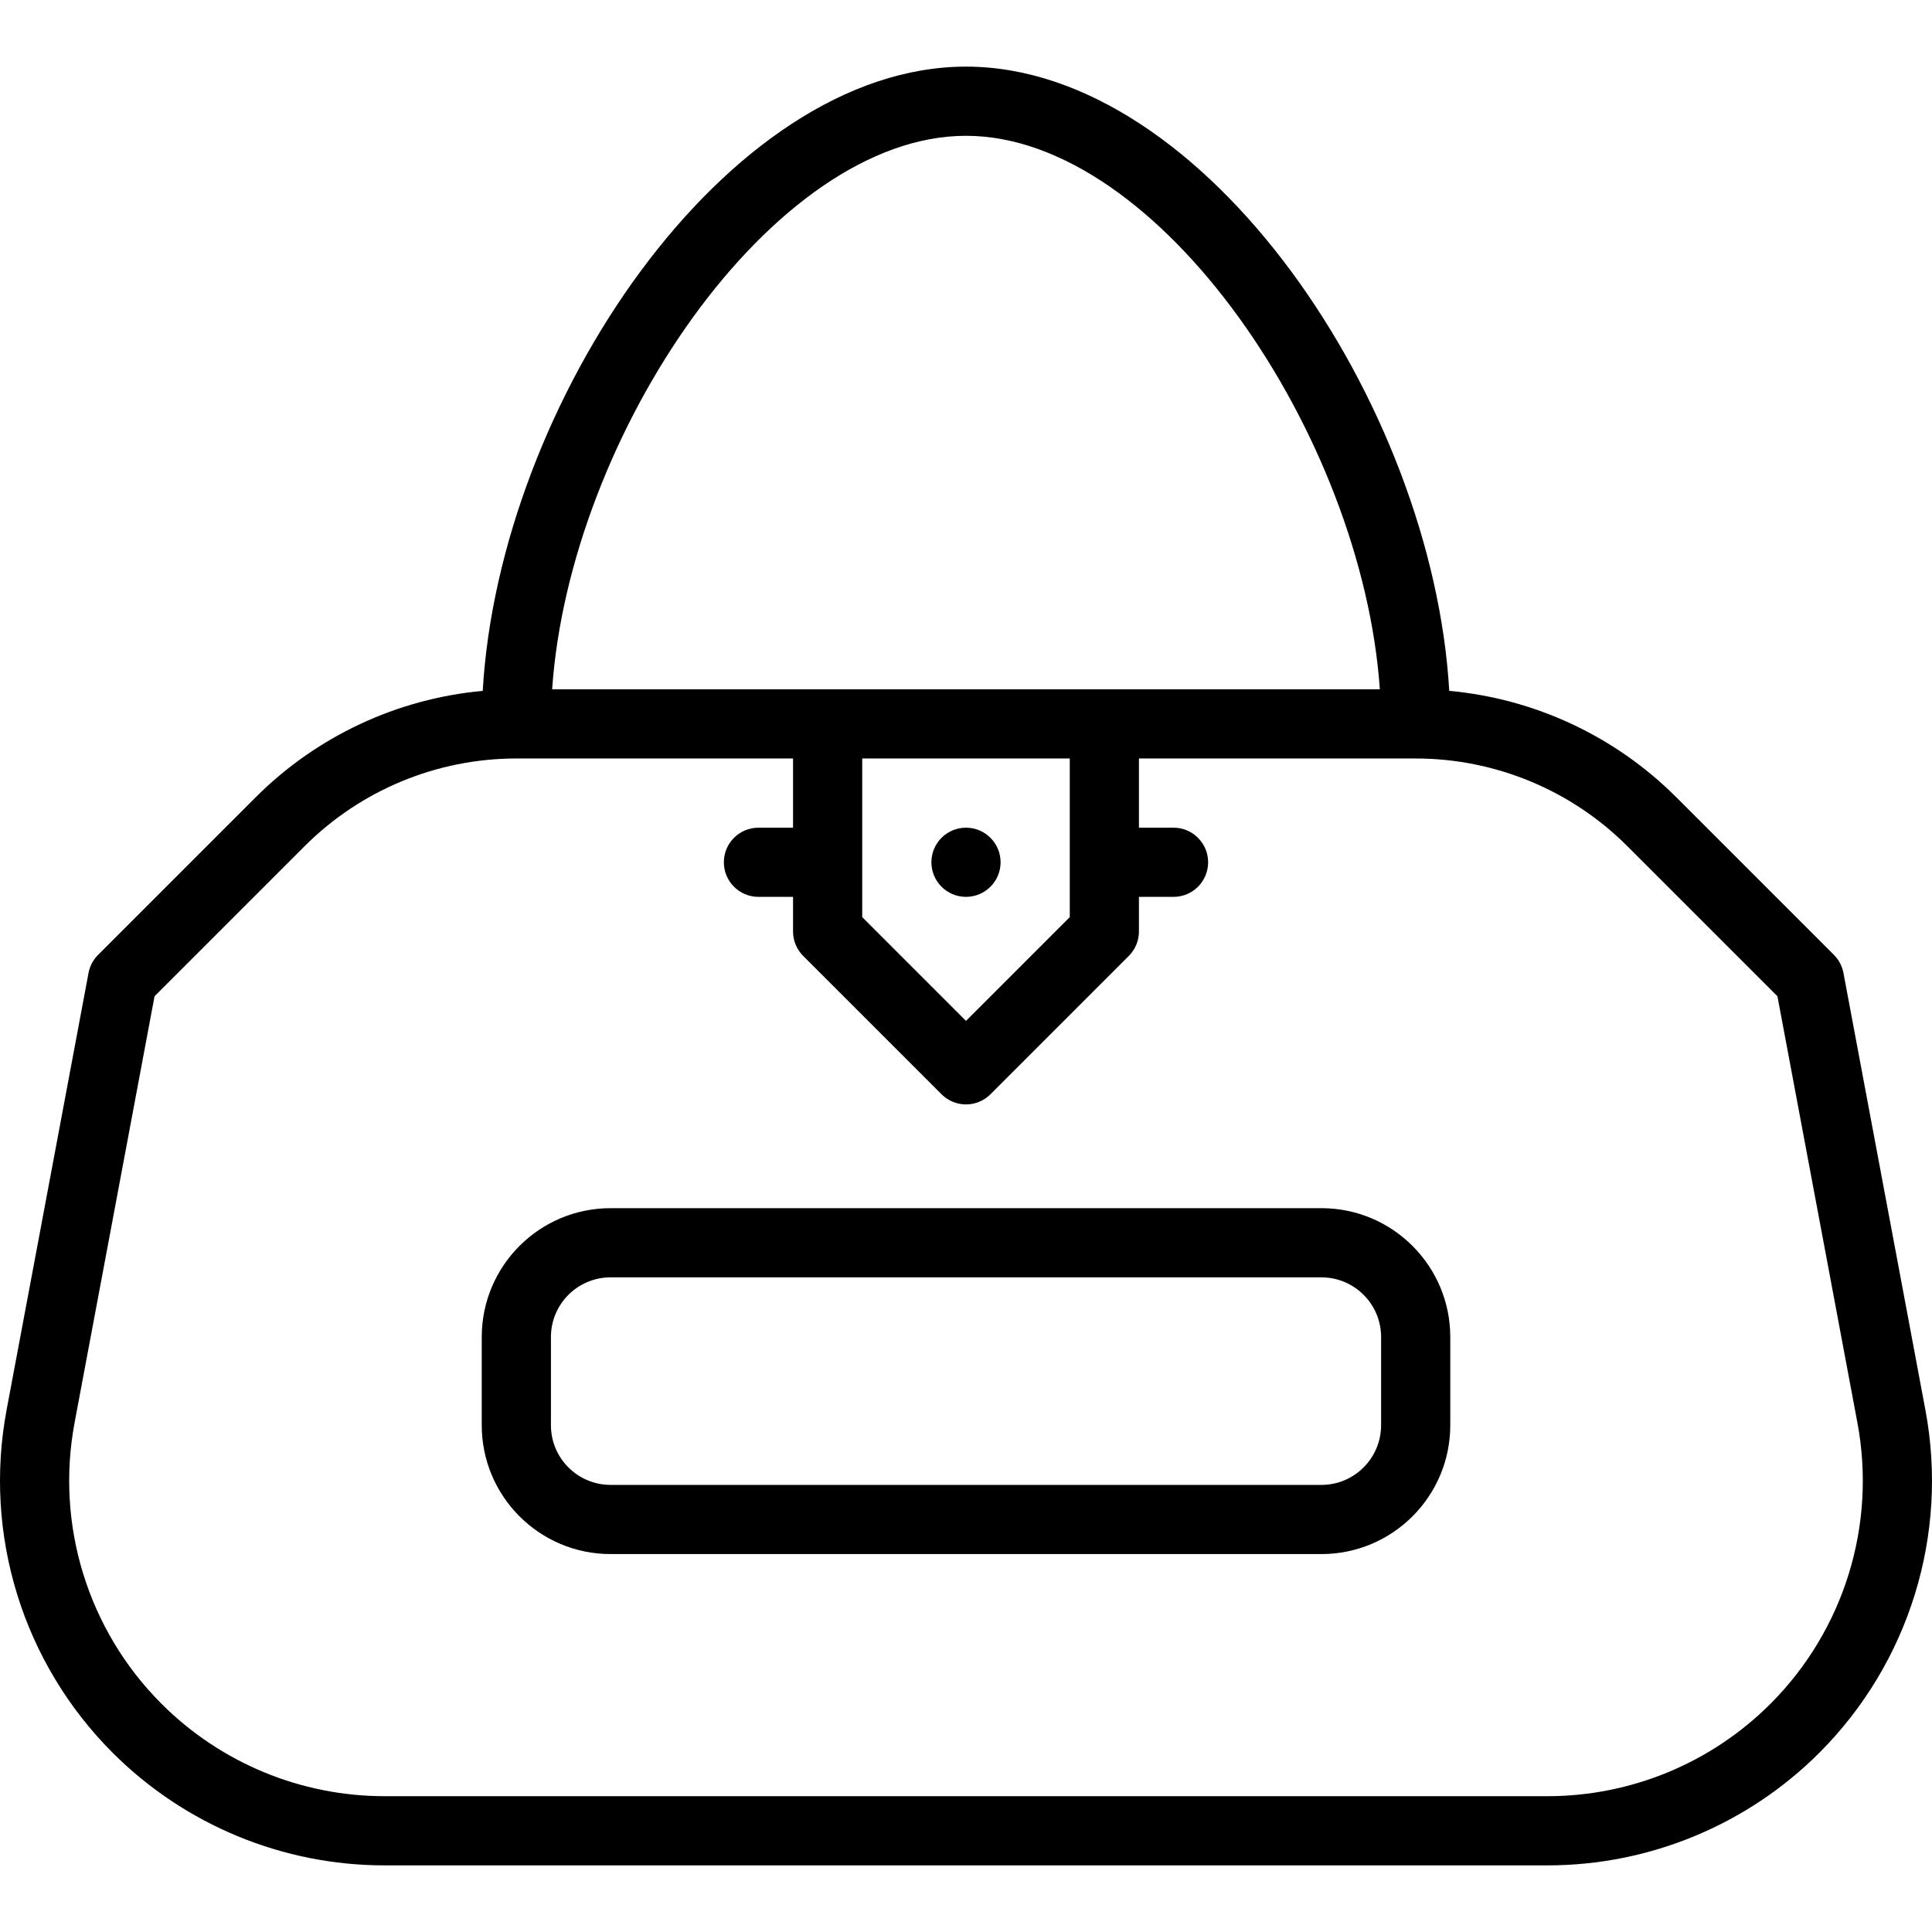
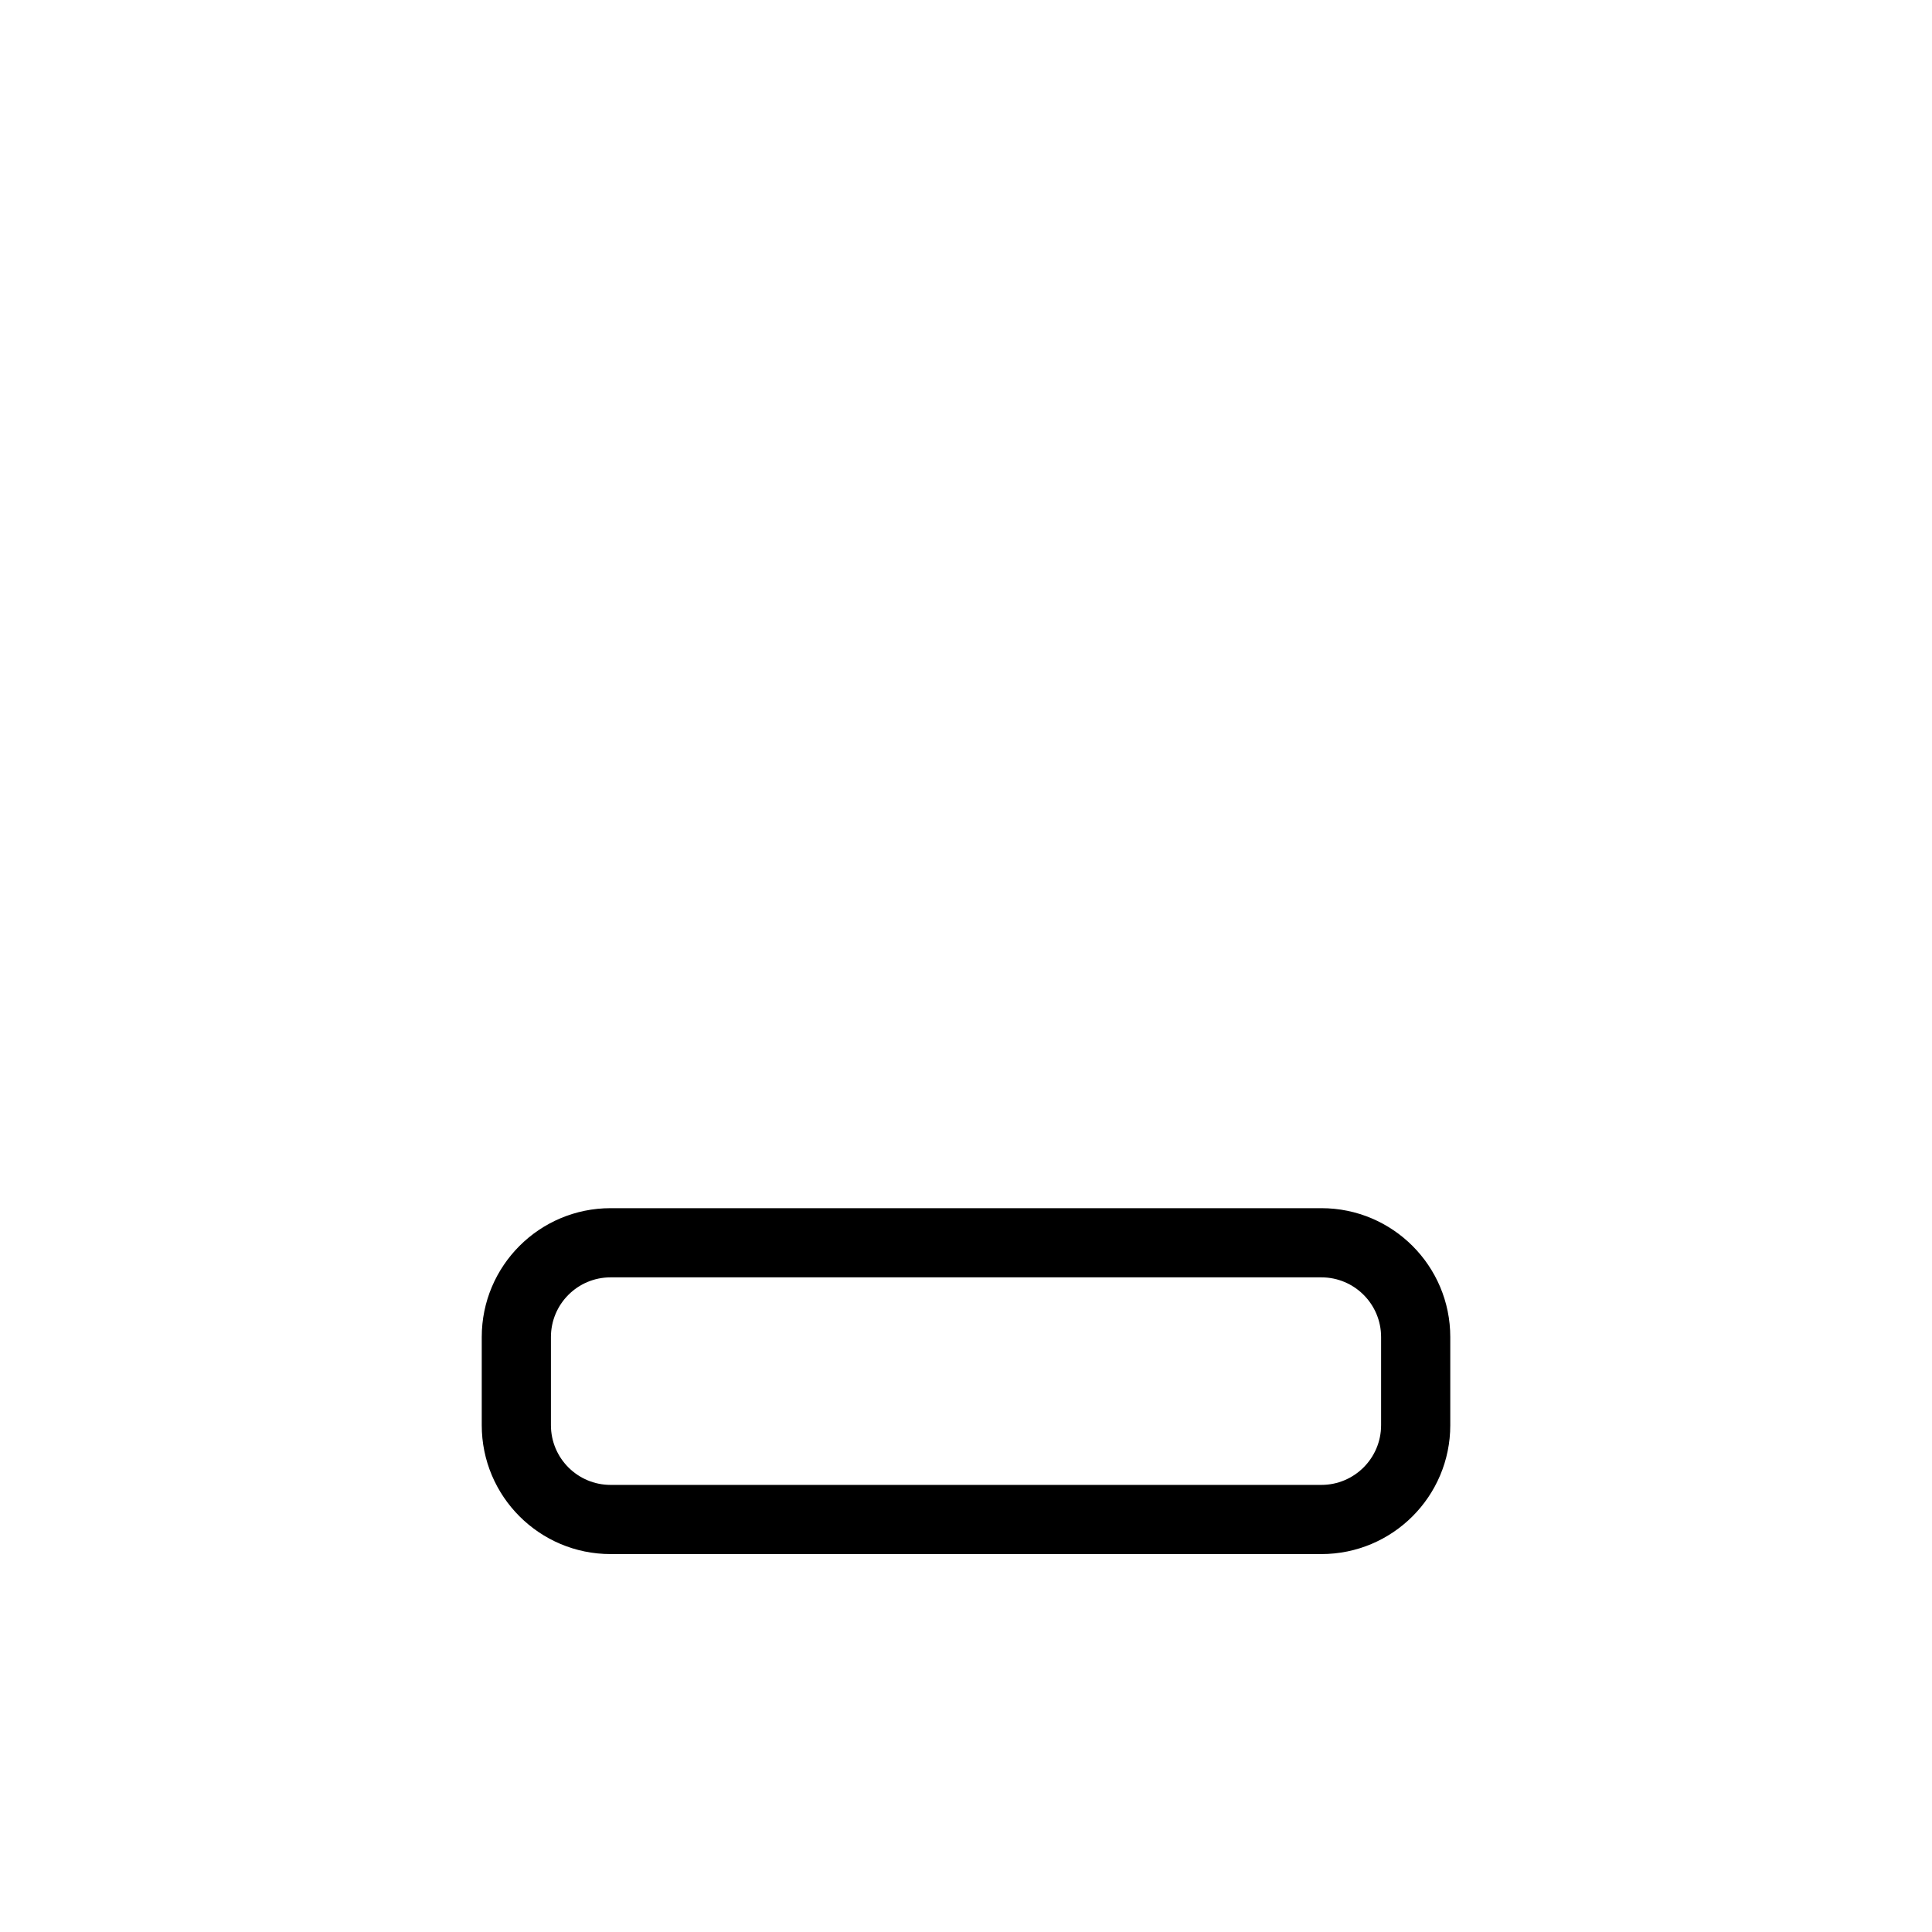
<svg xmlns="http://www.w3.org/2000/svg" fill="#000000" height="800px" width="800px" version="1.1" id="Layer_1" viewBox="0 0 510.664 510.664" xml:space="preserve">
  <g>
    <g>
      <g>
-         <path d="M264.473,227.915c0-5.056-4.096-9.143-9.143-9.143c-5.047,0-9.143,4.087-9.143,9.143c0,5.047,4.096,9.143,9.143,9.143     C260.377,237.058,264.473,232.962,264.473,227.915z" />
-         <path d="M508.919,372.674l-6.884-36.734l-14.775-78.767c-0.34-1.811-1.218-3.477-2.521-4.779l-41.655-41.655     c-16.171-16.171-37.437-26.066-60.021-28.132c-4.392-75.836-64.529-164.996-127.733-164.996     c-63.262,0-123.356,89.004-127.735,164.997c-22.583,2.068-43.852,11.964-60.019,28.131l-41.655,41.655     c-1.303,1.303-2.182,2.969-2.521,4.78L8.634,335.94l-6.893,36.734c-6.179,32.982,4.308,66.879,28.028,90.609     c19.072,19.062,44.922,29.77,71.874,29.77h307.374c26.956,0,52.815-10.71,71.873-29.768     C504.616,439.548,515.107,405.649,508.919,372.674z M255.33,35.896c51.121,0,104.772,79.315,109.388,146.299H145.941     C150.541,115.06,204.146,35.896,255.33,35.896z M227.901,200.486h54.857v41.927l-27.429,27.429l-27.429-27.429V200.486z      M467.958,450.356c-15.627,15.627-36.835,24.411-58.942,24.411H101.643c-22.103,0-43.304-8.781-58.945-24.414     c-19.452-19.46-28.052-47.26-22.985-74.309l6.893-36.733l14.245-75.987l39.655-39.655c14.829-14.829,34.942-23.169,55.908-23.186     c0.02,0,0.039,0.003,0.059,0.003c0.031,0,0.06-0.004,0.091-0.005h73.052v18.29h-9.143c-5.049,0-9.143,4.093-9.143,9.143     c0,5.049,4.093,9.143,9.143,9.143h9.143v9.143c0,2.425,0.963,4.75,2.678,6.465l36.571,36.571c3.571,3.571,9.359,3.571,12.93,0     l36.571-36.571c1.715-1.715,2.678-4.04,2.678-6.465v-9.143h9.143c5.049,0,9.143-4.093,9.143-9.143     c0-5.049-4.093-9.143-9.143-9.143h-9.143v-18.29h73.052c0.031,0,0.06,0.005,0.091,0.005c0.021,0,0.041-0.003,0.062-0.003     c20.965,0.015,41.073,8.354,55.905,23.186l39.655,39.655l14.253,75.986l6.884,36.734     C496.021,403.087,487.418,430.888,467.958,450.356z" />
        <path d="M349.268,319.343H161.392c-18.811,0-34.057,15.25-34.057,34.066v23.296c0,18.81,15.248,34.066,34.057,34.066h187.877     c18.81,0,34.066-15.257,34.066-34.066V353.41C383.335,334.594,368.08,319.343,349.268,319.343z M365.049,376.706     c0,8.711-7.07,15.781-15.781,15.781H161.392c-8.708,0-15.771-7.067-15.771-15.781V353.41c0-8.719,7.06-15.781,15.771-15.781     h187.877c8.714,0,15.781,7.065,15.781,15.781V376.706z" />
      </g>
    </g>
  </g>
</svg>